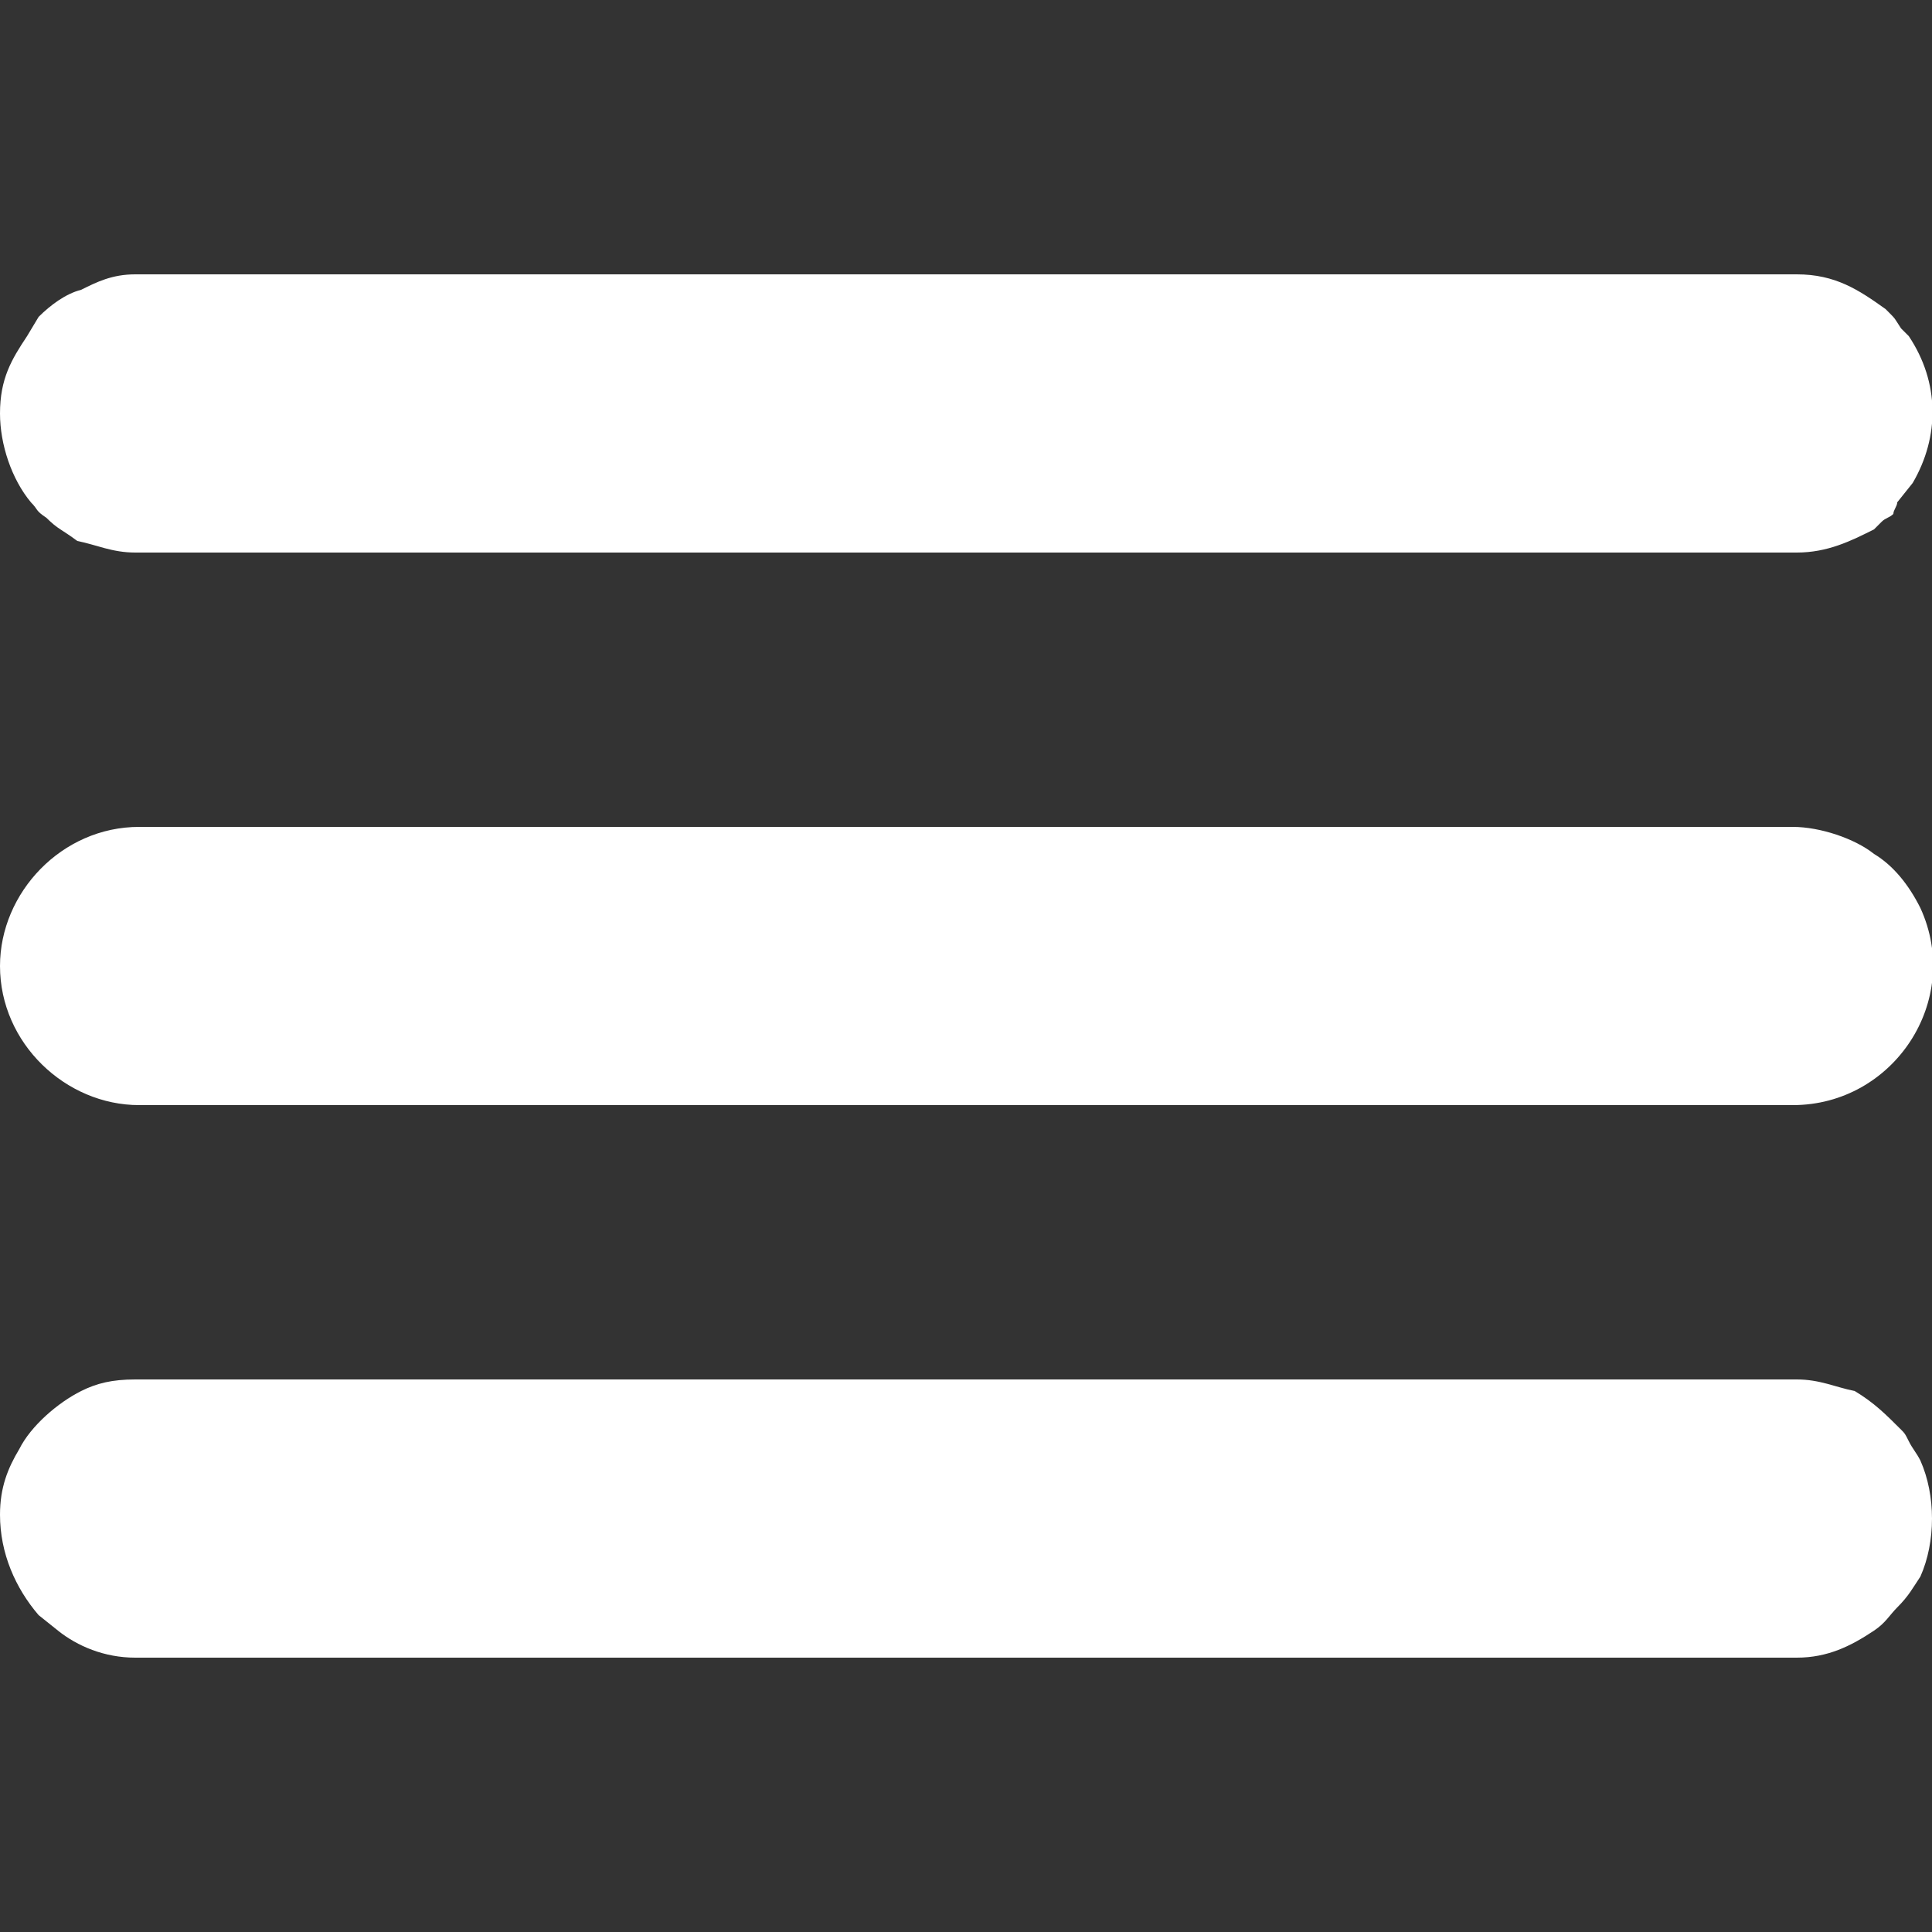
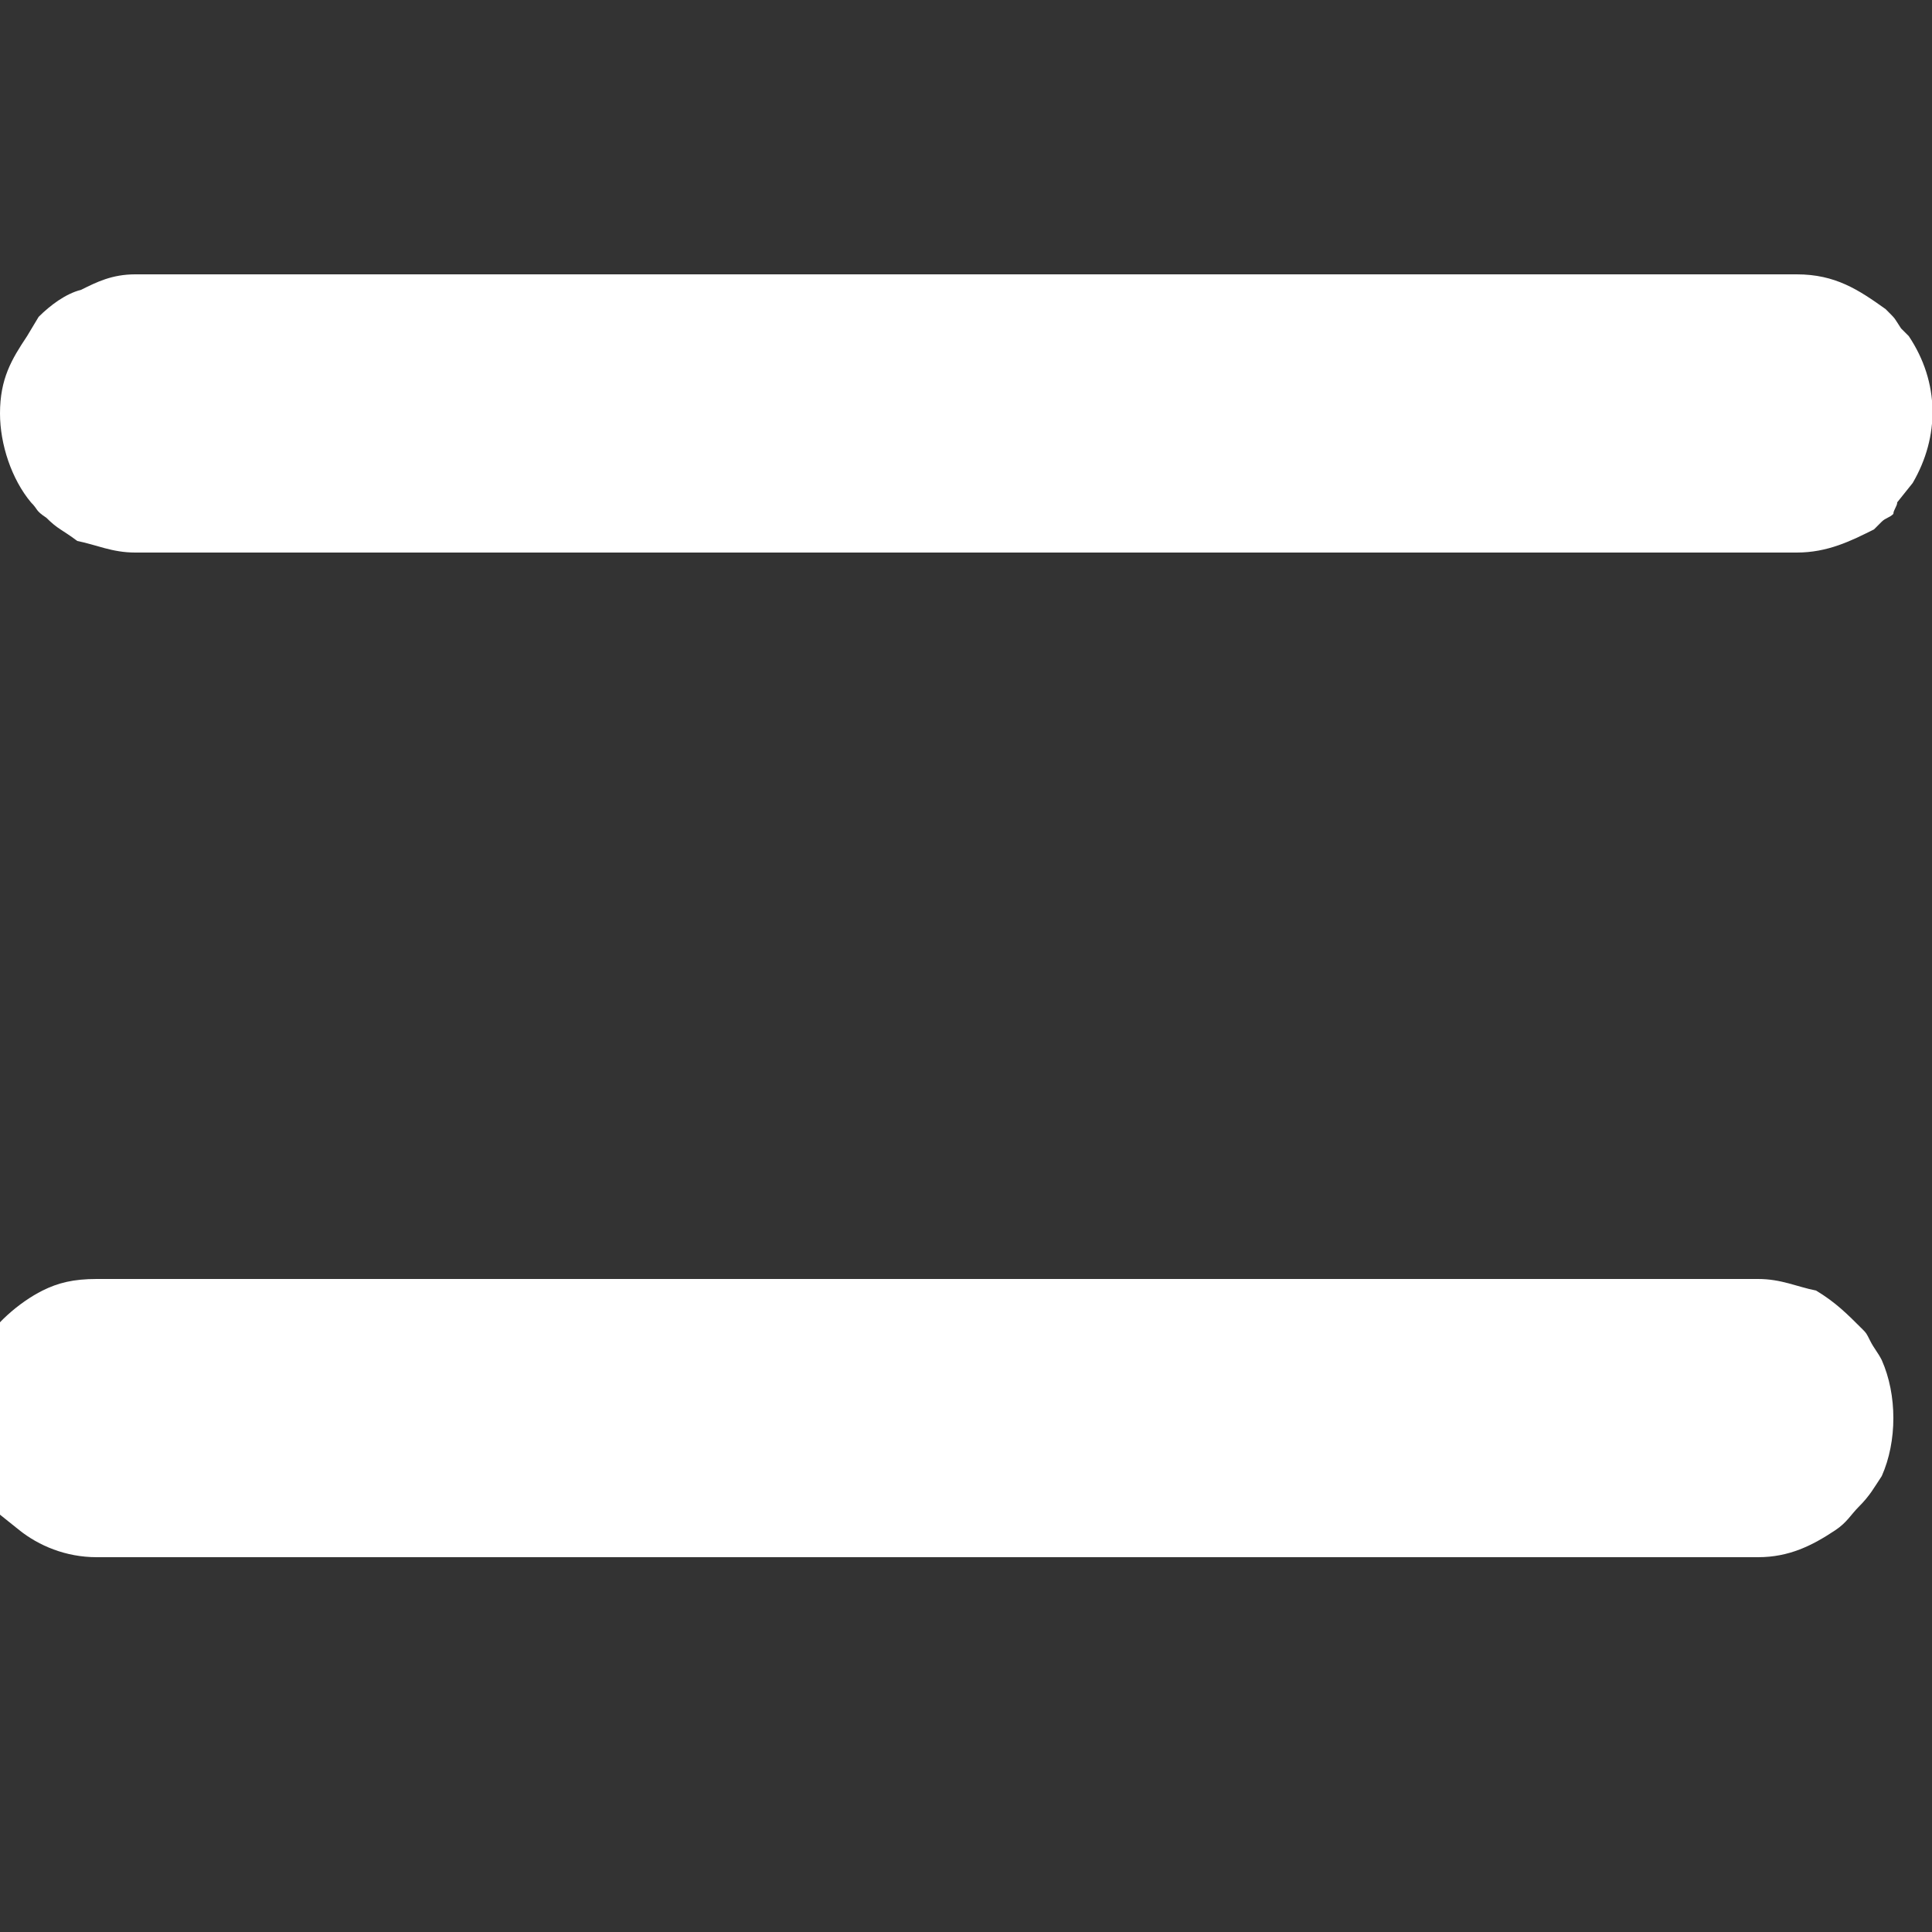
<svg xmlns="http://www.w3.org/2000/svg" xml:space="preserve" width="500px" height="500px" version="1.1" style="shape-rendering:geometricPrecision; text-rendering:geometricPrecision; image-rendering:optimizeQuality; fill-rule:evenodd; clip-rule:evenodd" viewBox="0 0 500 500">
  <rect x="0" y="0" width="500" height="500" fill="#333333" stroke="none" />
  <defs>
    <style type="text/css">
   
    .fil0 {fill:none}
    .fil1 {fill:white}
   
  </style>
  </defs>
  <g id="Layer_x0020_1">
    <rect class="fil0" width="500" height="500" />
    <g id="_2972338223136">
-       <path class="fil1" d="M0 250c0,20 17,36 36,36l428 0c26,0 44,-27 33,-51 -3,-6 -7,-11 -12,-14 -5,-4 -14,-7 -21,-7l-428 0c-20,0 -36,17 -36,36z" />
-       <path class="fil1" d="M0 392c0,10 4,19 10,26l5 4c5,4 12,7 20,7l430 0c8,0 14,-3 20,-7 3,-2 4,-4 6,-6 3,-3 4,-5 6,-8 4,-9 4,-21 0,-30 -1,-2 -2,-3 -3,-5 -1,-2 -1,-2 -2,-3 -4,-4 -7,-7 -12,-10 -5,-1 -9,-3 -15,-3l-430 0c-6,0 -10,1 -14,3 -6,3 -13,9 -16,15 -3,5 -5,10 -5,17z" />
+       <path class="fil1" d="M0 392l5 4c5,4 12,7 20,7l430 0c8,0 14,-3 20,-7 3,-2 4,-4 6,-6 3,-3 4,-5 6,-8 4,-9 4,-21 0,-30 -1,-2 -2,-3 -3,-5 -1,-2 -1,-2 -2,-3 -4,-4 -7,-7 -12,-10 -5,-1 -9,-3 -15,-3l-430 0c-6,0 -10,1 -14,3 -6,3 -13,9 -16,15 -3,5 -5,10 -5,17z" />
      <path class="fil1" d="M0 107c0,8 3,17 8,23 2,2 1,2 4,4 3,3 4,3 8,6 5,1 9,3 15,3l430 0c8,0 14,-3 20,-6 1,-1 1,-1 2,-2 1,-1 2,-1 3,-2 0,-1 1,-2 1,-3l4 -5c7,-12 7,-26 -1,-38 -1,-1 -1,-1 -2,-2 -2,-3 -1,-2 -4,-5 -7,-5 -13,-9 -23,-9l-430 0c-6,0 -10,2 -14,4 -4,1 -8,4 -11,7l-3 5c-4,6 -7,11 -7,20z" />
    </g>
  </g>
</svg>